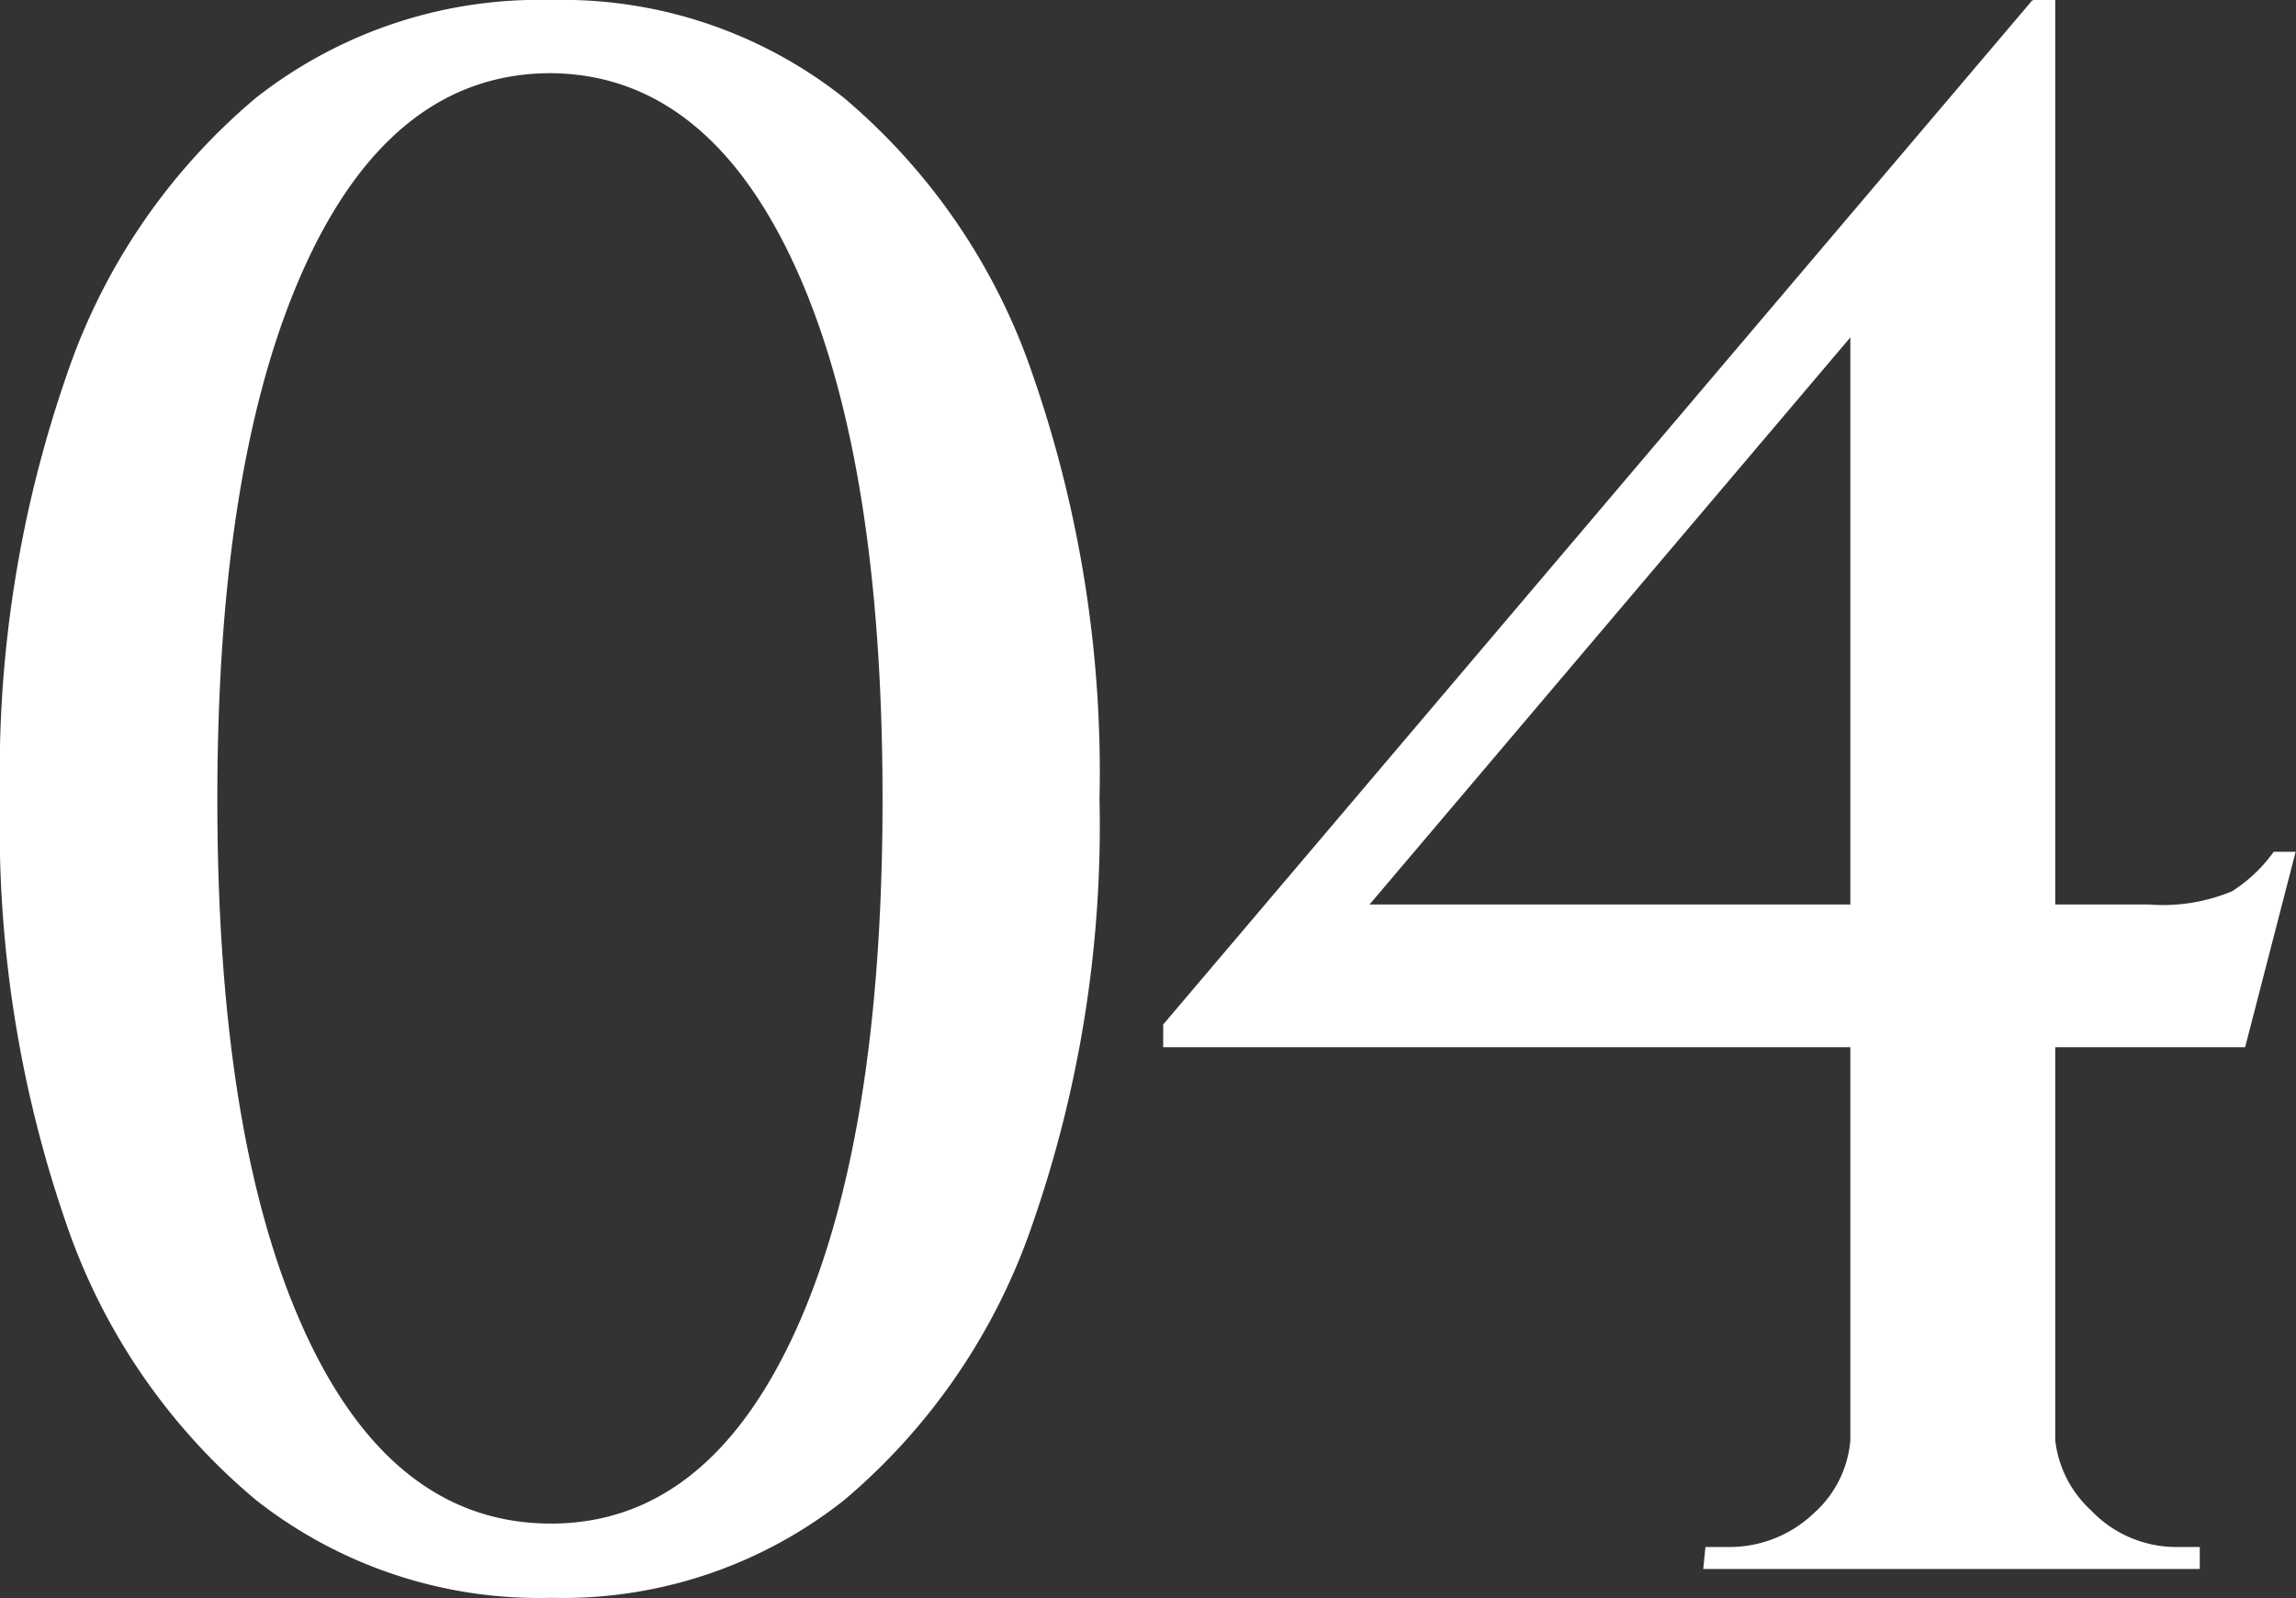
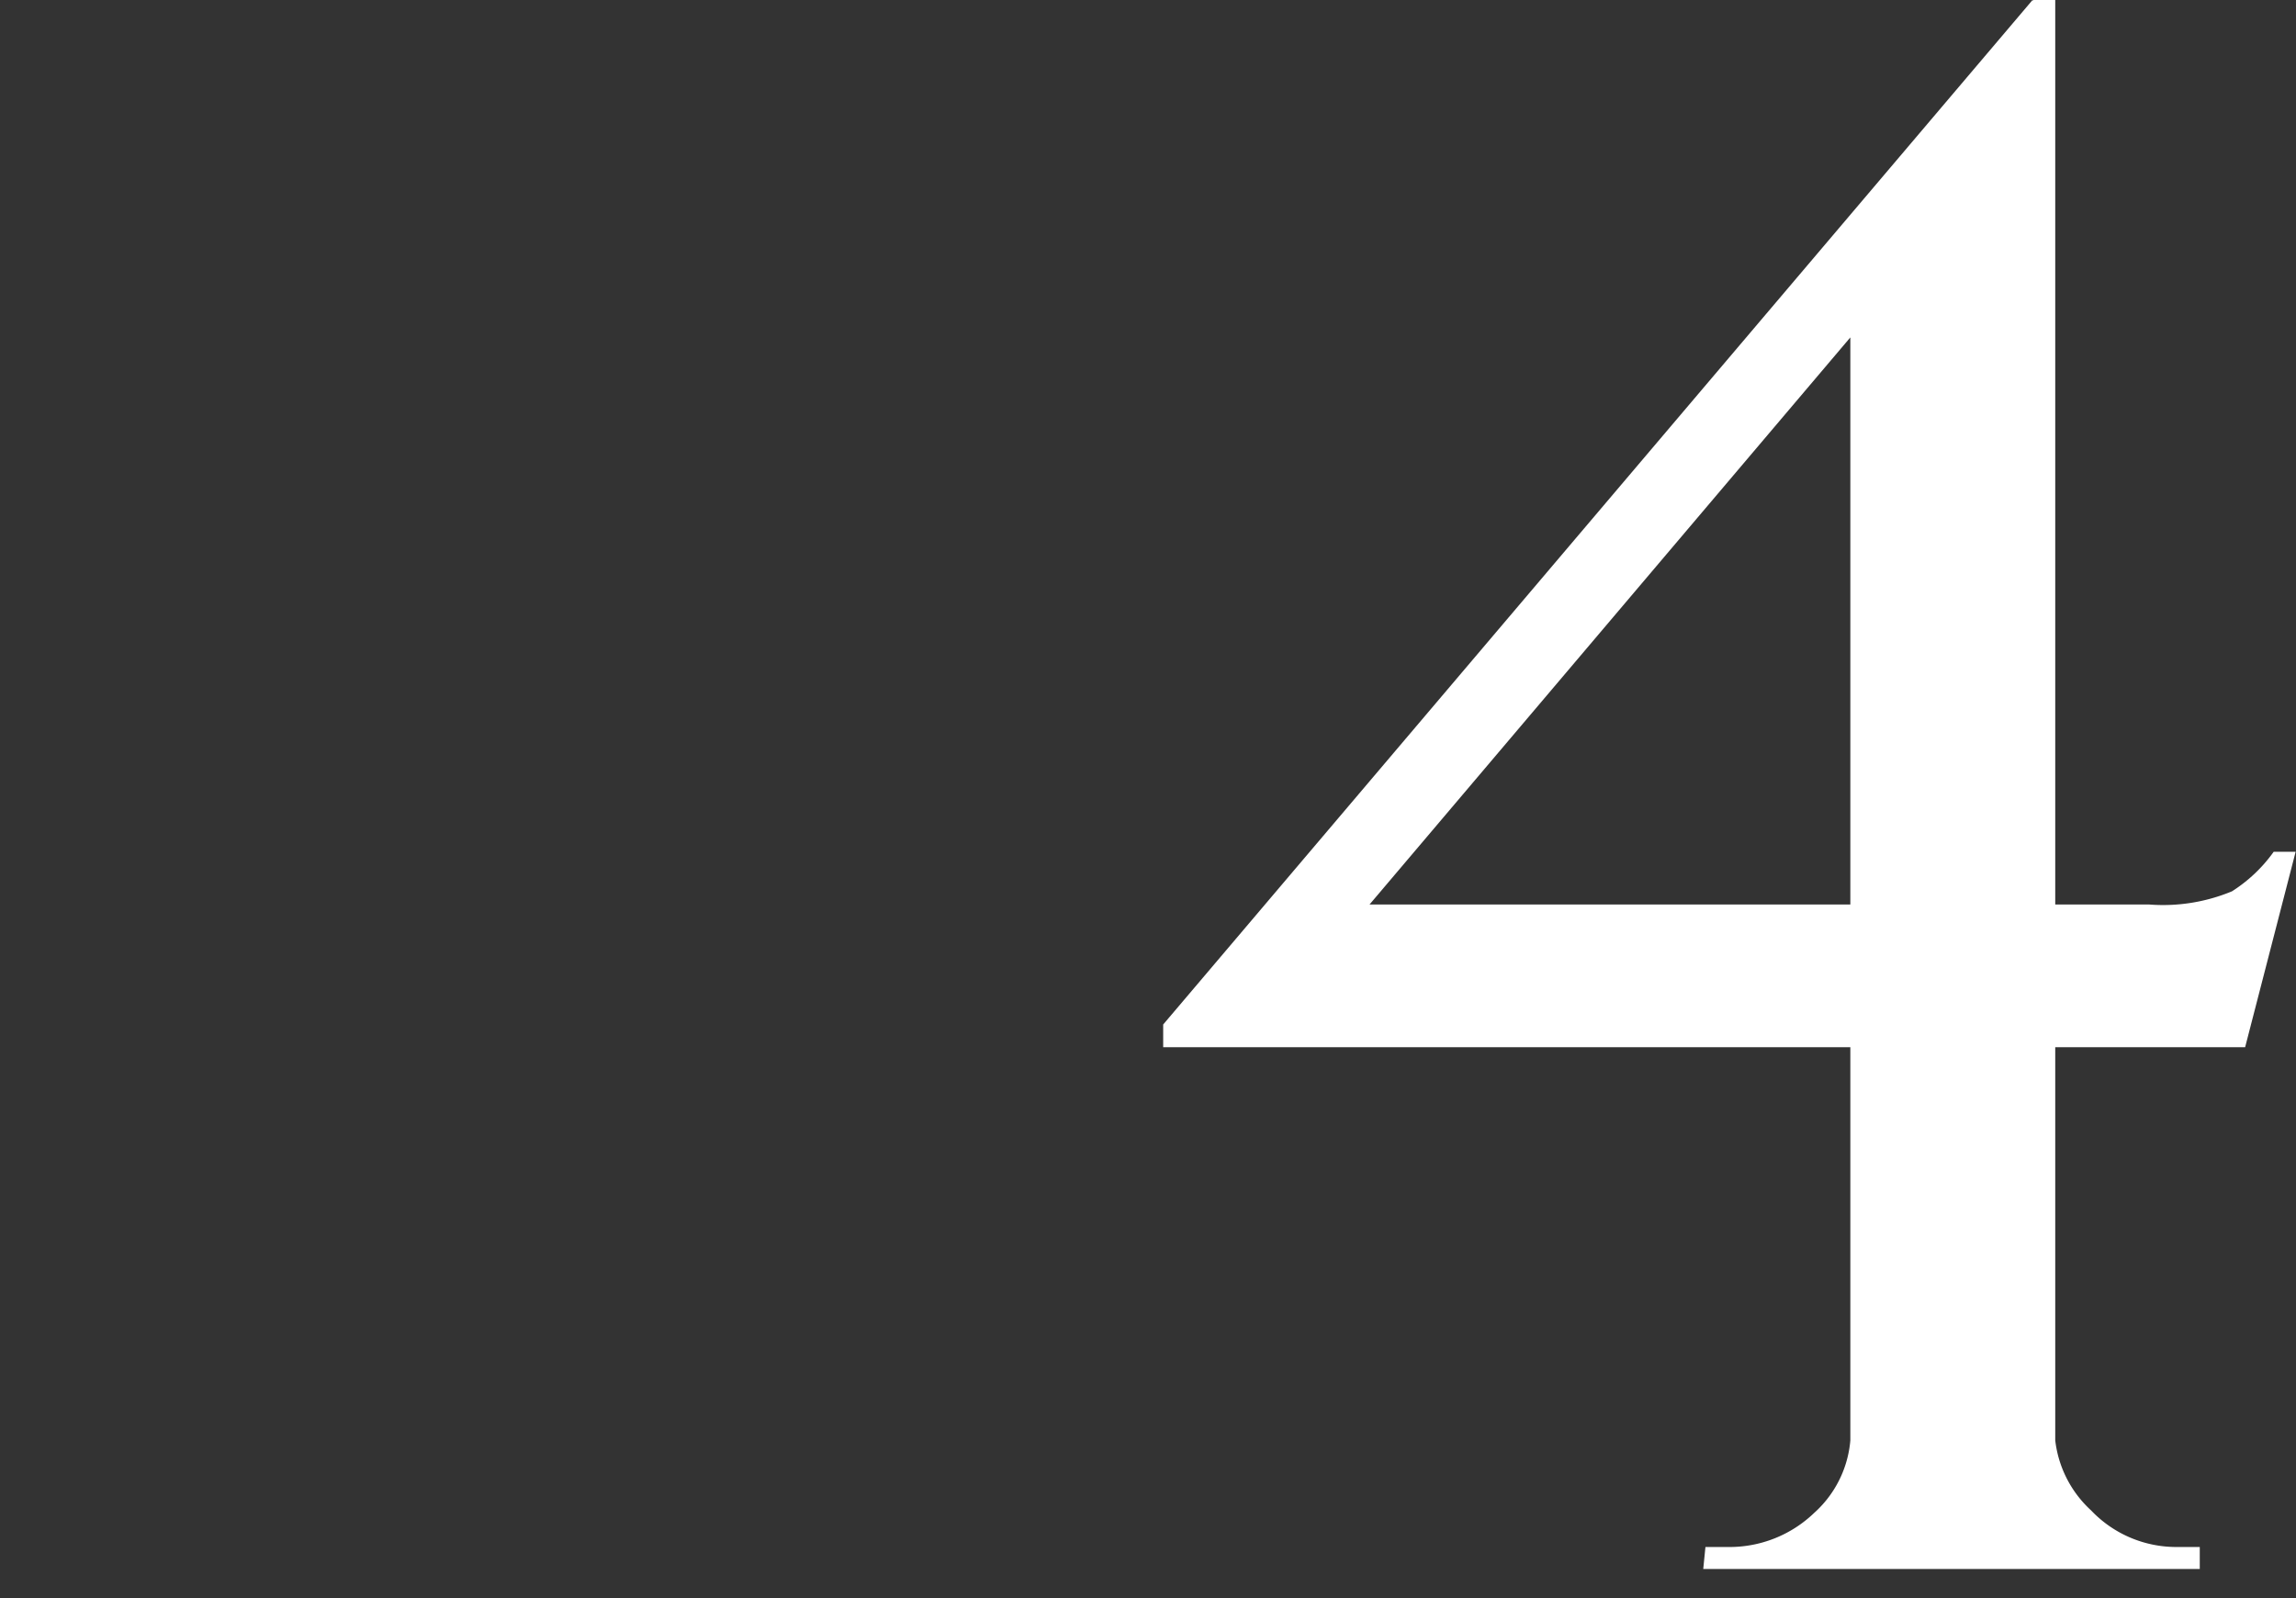
<svg xmlns="http://www.w3.org/2000/svg" viewBox="0 0 62.75 43.68">
  <rect x="0" y="0" width="62.75" height="43.68" fill="#333333" stroke="none" />
  <defs>
    <style>.cls-1{fill:#fff;}</style>
  </defs>
  <g id="レイヤー_2" data-name="レイヤー 2">
    <g id="レイヤー_2-2" data-name="レイヤー 2">
-       <path class="cls-1" d="M15.06,0a12.4,12.4,0,0,1,8,2.67,17.08,17.08,0,0,1,5.16,7.56,33.13,33.13,0,0,1,1.83,11.61,33.13,33.13,0,0,1-1.83,11.61A17.08,17.08,0,0,1,23.07,41a12.4,12.4,0,0,1-8,2.67A12.53,12.53,0,0,1,7,41a17,17,0,0,1-5.19-7.56A33.13,33.13,0,0,1,0,21.84,33.13,33.13,0,0,1,1.83,10.23,17,17,0,0,1,7,2.67,12.53,12.53,0,0,1,15.06,0Zm0,2Q10.74,2,8.34,7.26T5.94,21.84q0,9.36,2.4,14.58t6.72,5.22q4.26,0,6.66-5.22t2.4-14.58q0-9.36-2.4-14.58T15.06,2Z" />
      <path class="cls-1" d="M55.55,0l.6,2.64L37.43,24.72h21.3A4.91,4.91,0,0,0,61,24.36a4.1,4.1,0,0,0,1.14-1.08h.6l-1.38,5.34H31.79V28Zm.6,39a3.07,3.07,0,0,0,1,2.28,3.21,3.21,0,0,0,2.31,1h.66v.6H46.55l.06-.6h.6a3.34,3.34,0,0,0,2.37-.93,3,3,0,0,0,1-2.31ZM50.57,7.38l5-7.38h.6V42.78H50.57Z" />
    </g>
  </g>
</svg>